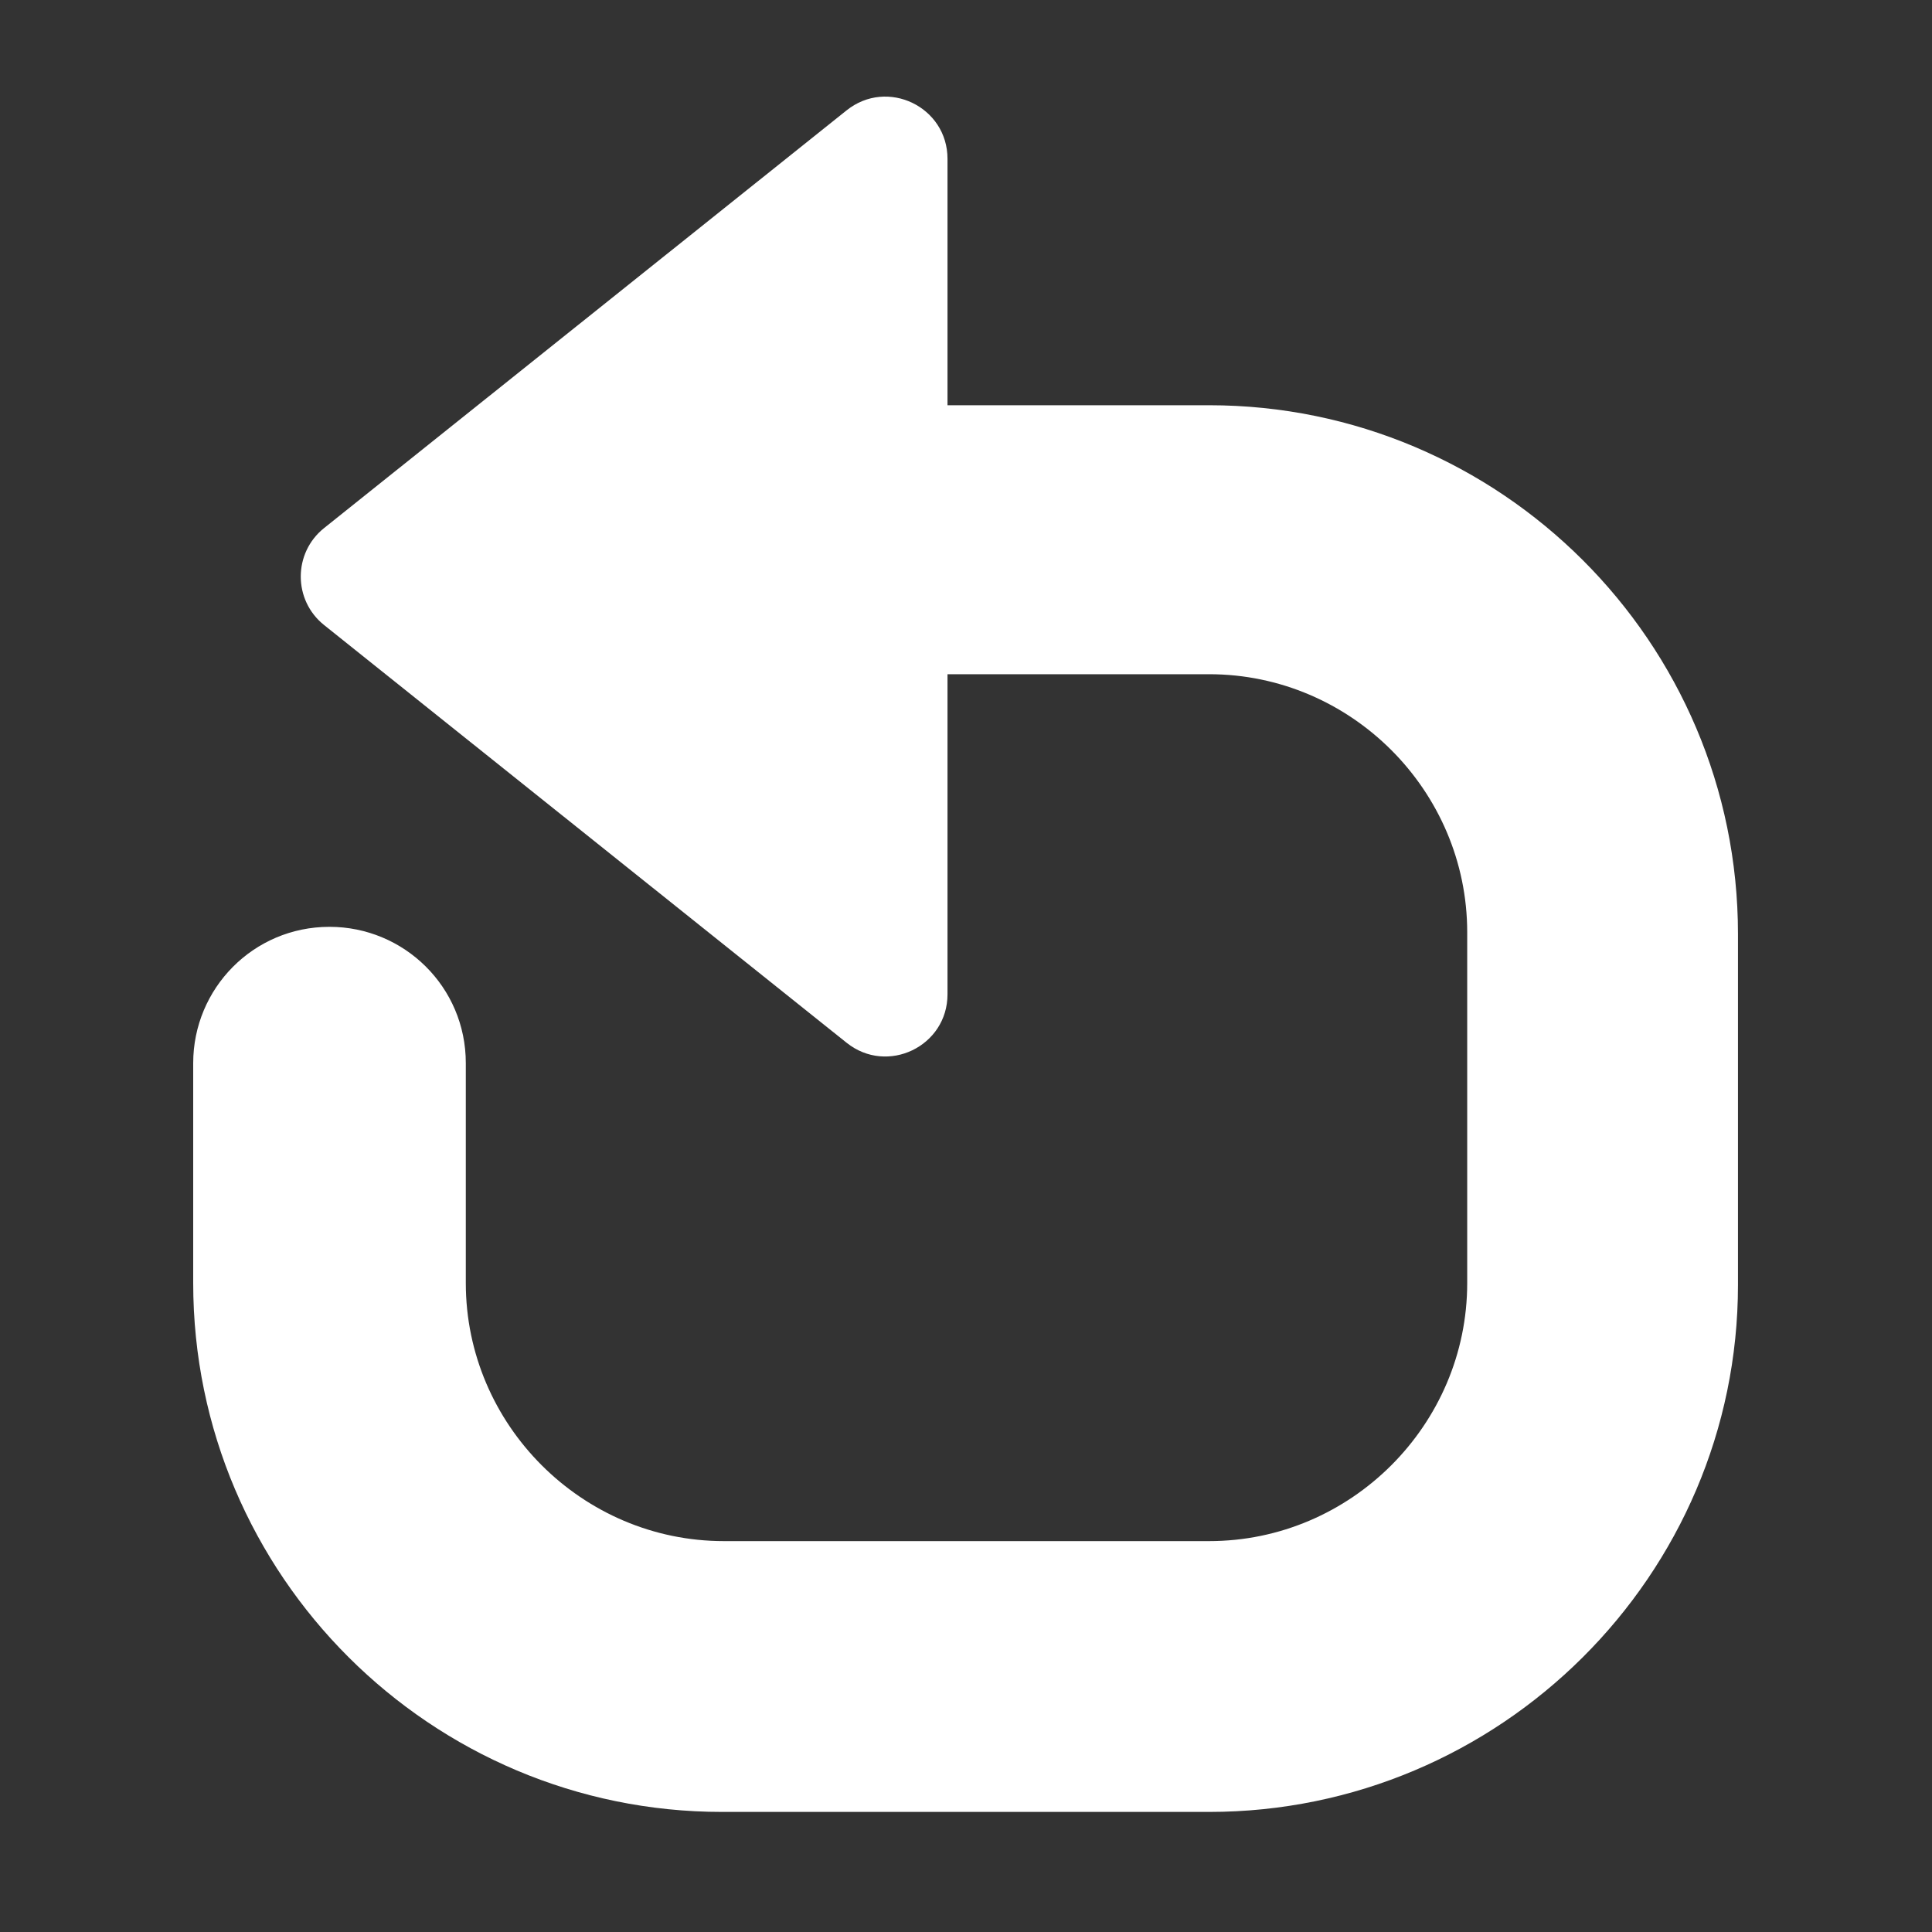
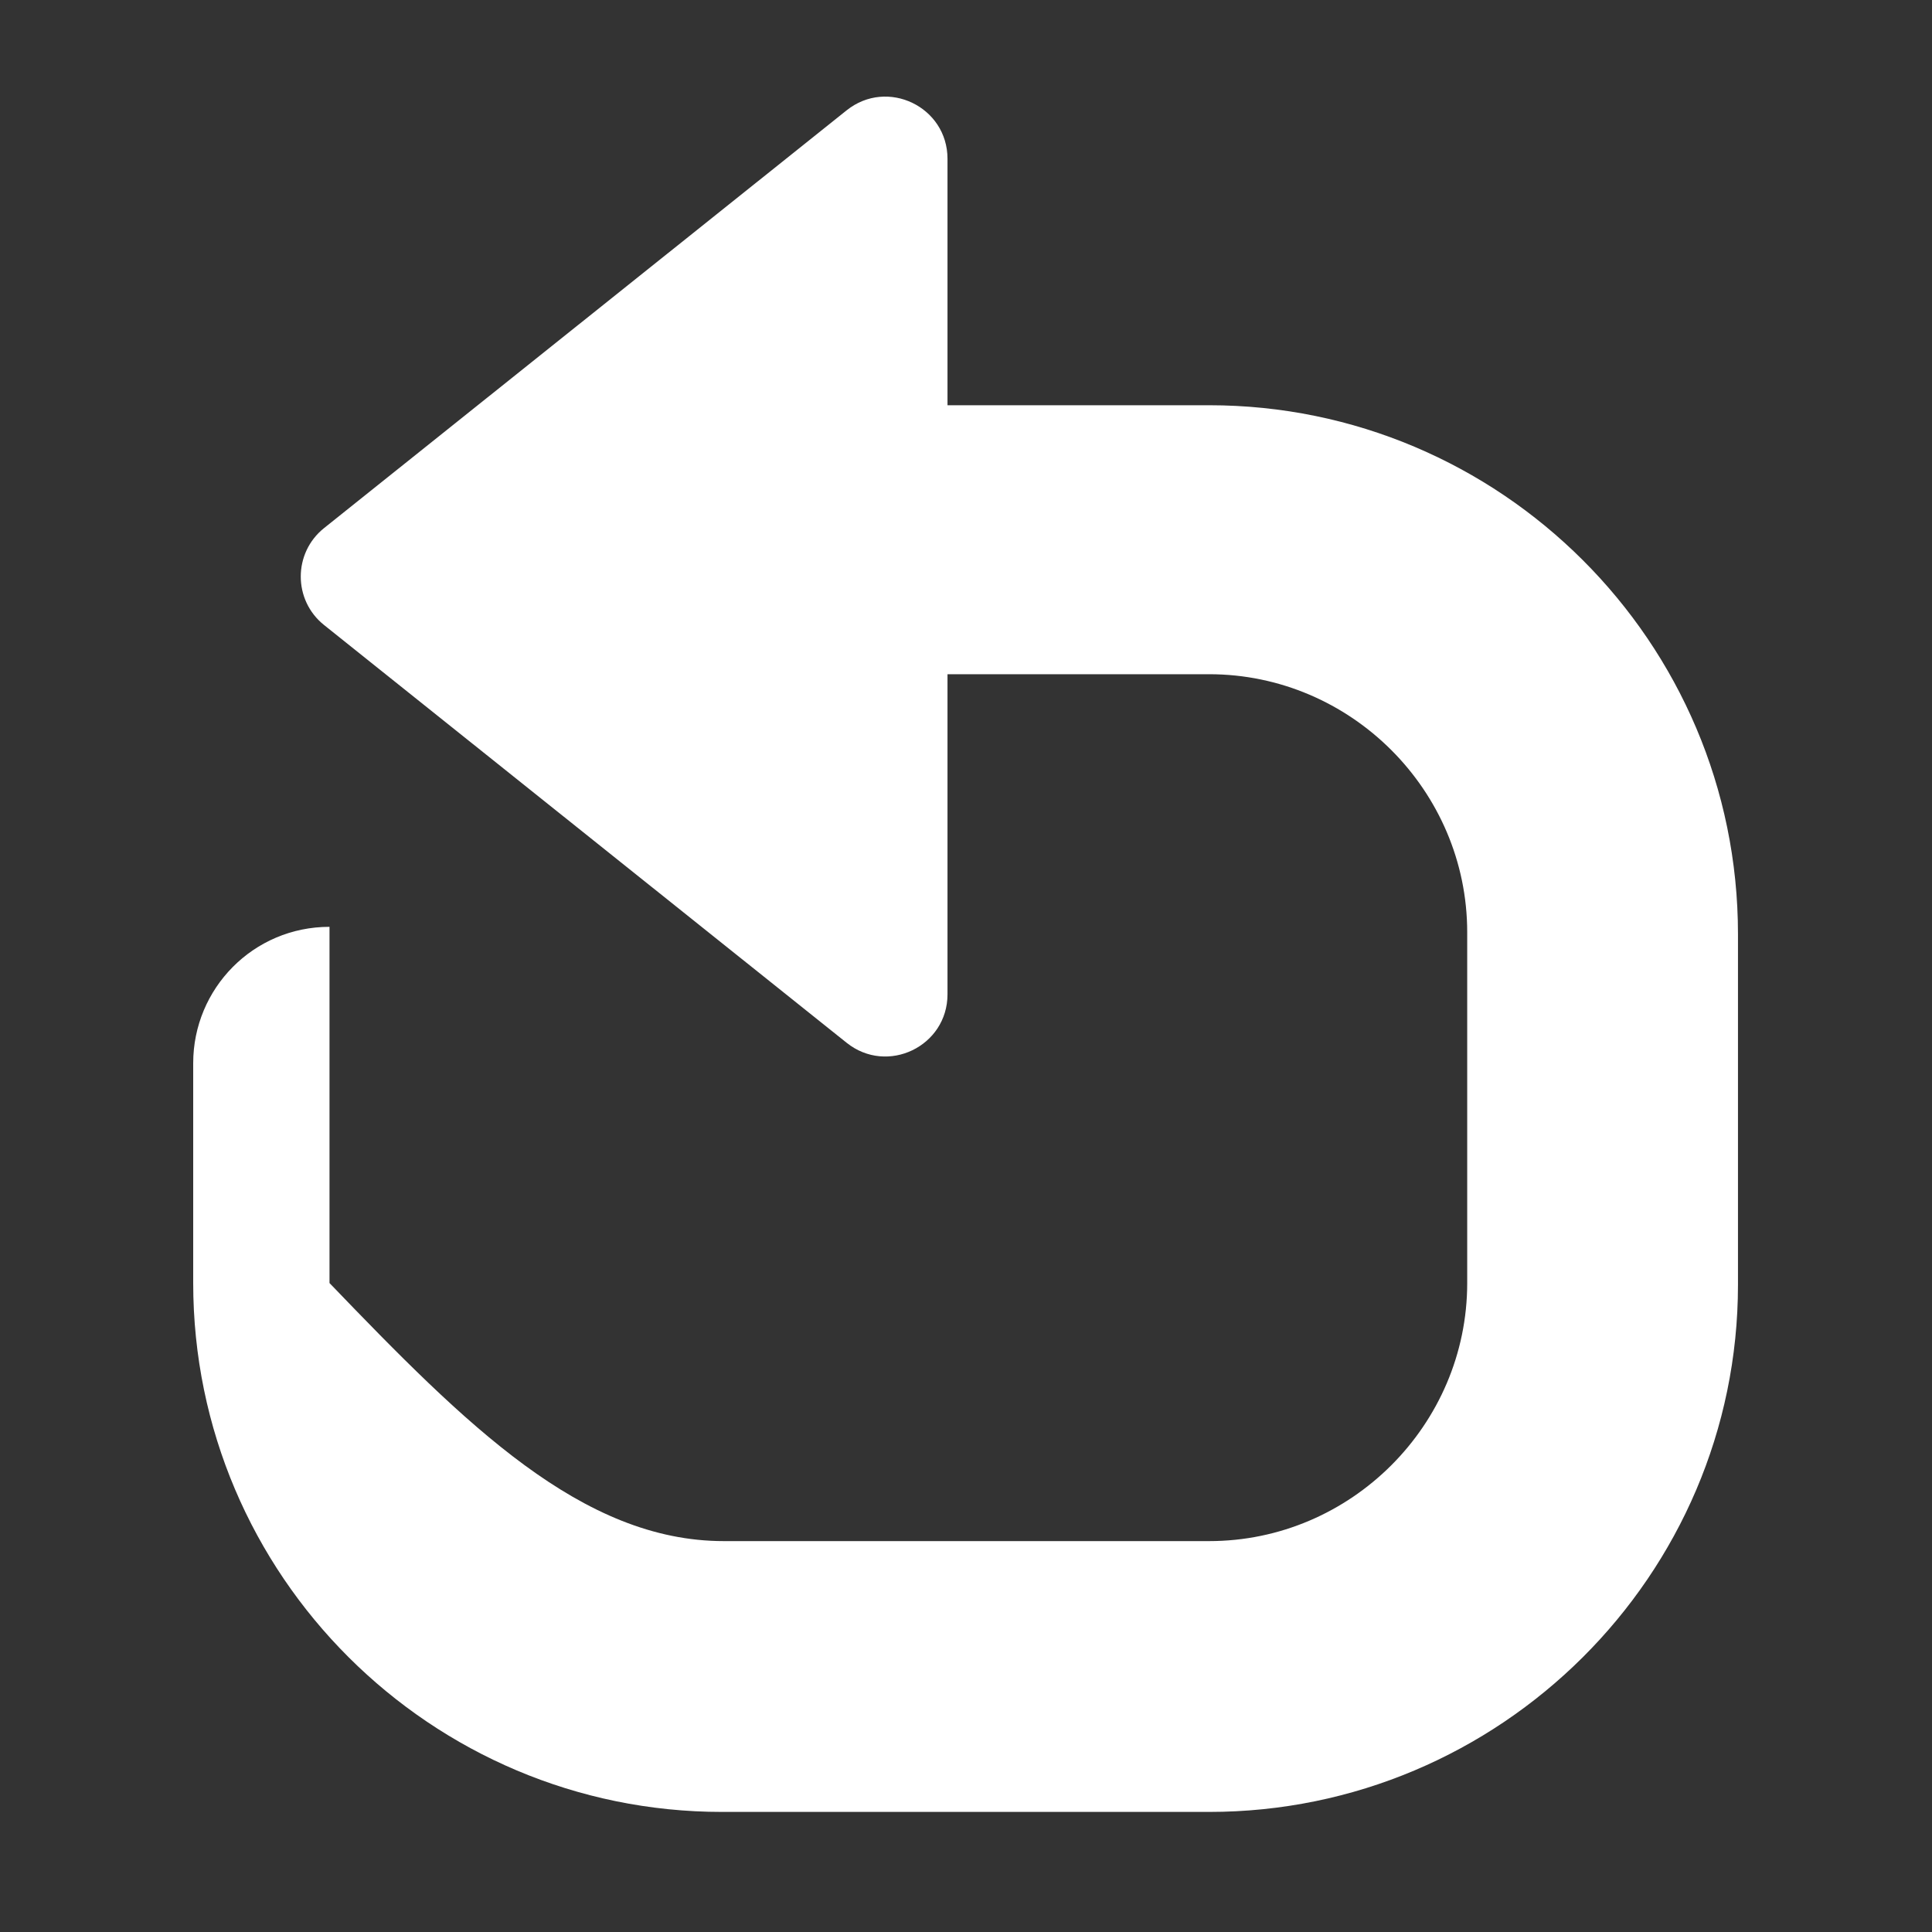
<svg xmlns="http://www.w3.org/2000/svg" width="40" height="40" viewBox="0 0 40 40" fill="none">
  <rect x="0" y="0" width="40" height="40" fill="#333333" stroke="none" />
-   <path fill-rule="evenodd" clip-rule="evenodd" d="M6.71 12.941C6.066 12.427 6.066 11.447 6.71 10.933L17.529 2.284C18.371 1.611 19.617 2.21 19.617 3.288V8.39H25.034C31.054 8.39 35.983 13.281 35.983 19.339V26.601C35.983 32.622 31.054 37.514 25.034 37.514H14.95C8.929 37.514 4 32.622 4 26.564V22.011C4 20.468 5.242 19.189 6.822 19.189C8.365 19.189 9.644 20.431 9.644 22.011V26.564C9.644 29.499 12.052 31.907 14.987 31.907L25.034 31.907C27.969 31.907 30.377 29.499 30.377 26.564V19.302C30.377 16.367 27.969 13.959 25.034 13.959H19.617V20.586C19.617 21.664 18.371 22.263 17.529 21.59L6.71 12.941Z" fill="white" />
+   <path fill-rule="evenodd" clip-rule="evenodd" d="M6.71 12.941C6.066 12.427 6.066 11.447 6.71 10.933L17.529 2.284C18.371 1.611 19.617 2.21 19.617 3.288V8.39H25.034C31.054 8.39 35.983 13.281 35.983 19.339V26.601C35.983 32.622 31.054 37.514 25.034 37.514H14.95C8.929 37.514 4 32.622 4 26.564V22.011C4 20.468 5.242 19.189 6.822 19.189V26.564C9.644 29.499 12.052 31.907 14.987 31.907L25.034 31.907C27.969 31.907 30.377 29.499 30.377 26.564V19.302C30.377 16.367 27.969 13.959 25.034 13.959H19.617V20.586C19.617 21.664 18.371 22.263 17.529 21.59L6.71 12.941Z" fill="white" />
</svg>